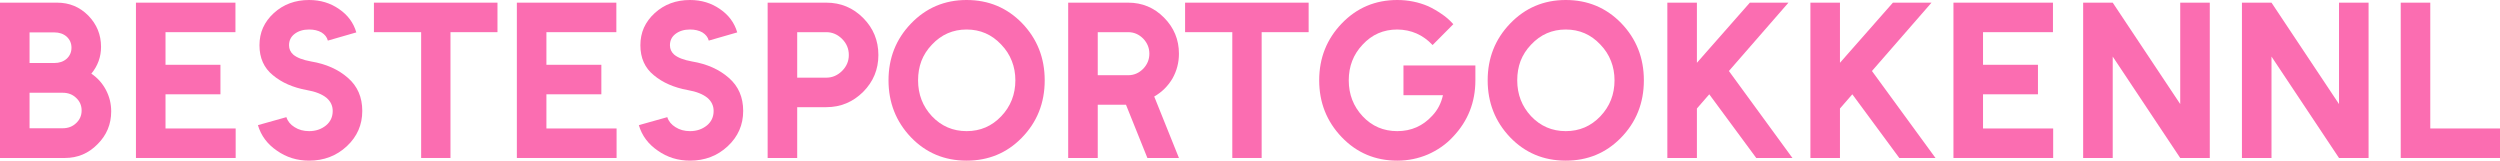
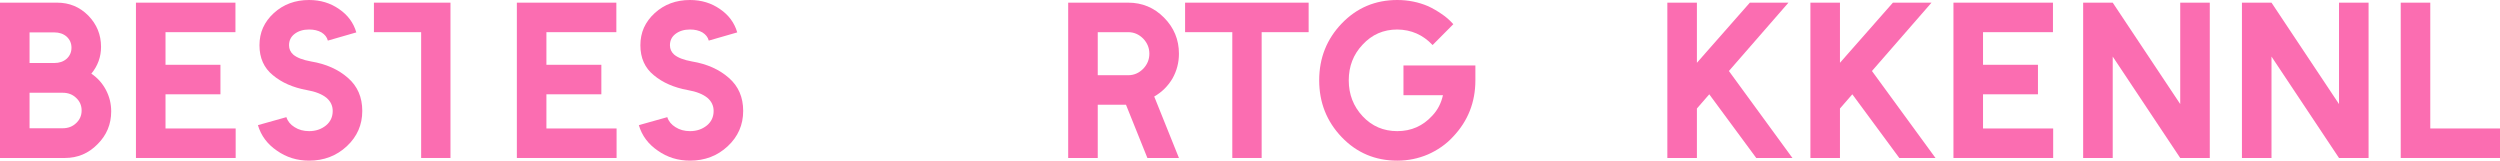
<svg xmlns="http://www.w3.org/2000/svg" width="249" height="16" viewBox="0 0 249 16" fill="none">
  <path d="M2.944 9.238V12.774H6.24C6.782 12.774 7.229 12.604 7.581 12.265C7.947 11.926 8.13 11.506 8.13 11.005C8.13 10.505 7.947 10.085 7.581 9.746C7.229 9.407 6.782 9.238 6.24 9.238H2.944ZM2.944 3.227V6.276H5.405C5.904 6.276 6.314 6.136 6.636 5.856C6.958 5.562 7.119 5.193 7.119 4.751C7.119 4.309 6.958 3.941 6.636 3.646C6.314 3.366 5.904 3.227 5.405 3.227H2.944ZM0 0.265H5.691C6.907 0.265 7.94 0.692 8.789 1.547C9.639 2.416 10.064 3.455 10.064 4.663C10.064 5.665 9.742 6.556 9.097 7.337C9.712 7.75 10.196 8.287 10.547 8.95C10.899 9.613 11.075 10.328 11.075 11.094C11.075 12.376 10.62 13.466 9.712 14.365C8.819 15.278 7.735 15.735 6.46 15.735H0V0.265Z" fill="#FB6DB1" />
  <path d="M13.54 15.735V0.265H23.45V3.204H16.485V6.453H21.956V9.392H16.485V12.796H23.472V15.735H13.54Z" fill="#FB6DB1" />
  <path d="M30.787 0C31.915 0 32.911 0.302 33.776 0.906C34.64 1.495 35.211 2.269 35.489 3.227L32.655 4.044C32.567 3.705 32.355 3.433 32.018 3.227C31.681 3.035 31.27 2.939 30.787 2.939C30.201 2.939 29.718 3.087 29.337 3.381C28.971 3.661 28.788 4.037 28.788 4.508C28.788 4.877 28.927 5.186 29.205 5.436C29.571 5.746 30.165 5.974 30.985 6.122C32.479 6.372 33.702 6.917 34.654 7.757C35.607 8.582 36.083 9.68 36.083 11.05C36.083 12.435 35.57 13.606 34.545 14.563C33.519 15.521 32.267 16 30.787 16C29.586 16 28.517 15.668 27.579 15.005C26.627 14.357 25.997 13.51 25.689 12.464L28.524 11.668C28.656 12.081 28.927 12.412 29.337 12.663C29.747 12.928 30.23 13.061 30.787 13.061C31.446 13.061 32.01 12.869 32.479 12.486C32.919 12.118 33.138 11.639 33.138 11.05C33.138 10.534 32.933 10.099 32.523 9.746C32.069 9.378 31.417 9.12 30.567 8.972C29.19 8.722 28.062 8.228 27.183 7.492C26.29 6.77 25.843 5.775 25.843 4.508C25.843 3.875 25.96 3.293 26.195 2.762C26.444 2.217 26.803 1.731 27.271 1.304C28.224 0.435 29.395 0 30.787 0Z" fill="#FB6DB1" />
-   <path d="M37.243 0.265H49.549V3.204H44.868V15.735H41.946V3.204H37.243V0.265Z" fill="#FB6DB1" />
+   <path d="M37.243 0.265H49.549H44.868V15.735H41.946V3.204H37.243V0.265Z" fill="#FB6DB1" />
  <path d="M51.479 15.735V0.265H61.389V3.204H54.423V6.453H59.895V9.392H54.423V12.796H61.411V15.735H51.479Z" fill="#FB6DB1" />
  <path d="M68.726 0C69.854 0 70.85 0.302 71.714 0.906C72.578 1.495 73.15 2.269 73.428 3.227L70.593 4.044C70.505 3.705 70.293 3.433 69.956 3.227C69.619 3.035 69.209 2.939 68.726 2.939C68.14 2.939 67.656 3.087 67.275 3.381C66.909 3.661 66.726 4.037 66.726 4.508C66.726 4.877 66.865 5.186 67.144 5.436C67.51 5.746 68.103 5.974 68.924 6.122C70.418 6.372 71.641 6.917 72.593 7.757C73.545 8.582 74.021 9.68 74.021 11.05C74.021 12.435 73.509 13.606 72.483 14.563C71.458 15.521 70.205 16 68.726 16C67.525 16 66.455 15.668 65.518 15.005C64.565 14.357 63.935 13.51 63.628 12.464L66.462 11.668C66.594 12.081 66.865 12.412 67.275 12.663C67.686 12.928 68.169 13.061 68.726 13.061C69.385 13.061 69.949 12.869 70.418 12.486C70.857 12.118 71.077 11.639 71.077 11.05C71.077 10.534 70.872 10.099 70.462 9.746C70.007 9.378 69.356 9.12 68.506 8.972C67.129 8.722 66.001 8.228 65.122 7.492C64.228 6.77 63.782 5.775 63.782 4.508C63.782 3.875 63.899 3.293 64.133 2.762C64.382 2.217 64.741 1.731 65.21 1.304C66.162 0.435 67.334 0 68.726 0Z" fill="#FB6DB1" />
-   <path d="M79.401 3.204V7.735H82.302C82.902 7.735 83.43 7.506 83.884 7.05C84.323 6.608 84.543 6.085 84.543 5.481C84.543 4.862 84.323 4.331 83.884 3.889C83.43 3.433 82.902 3.204 82.302 3.204H79.401ZM76.457 0.265H82.302C83.737 0.265 84.96 0.773 85.971 1.79C86.982 2.807 87.487 4.037 87.487 5.481C87.487 6.91 86.982 8.133 85.971 9.149C84.946 10.166 83.722 10.674 82.302 10.674H79.401V15.735H76.457V0.265Z" fill="#FB6DB1" />
-   <path d="M96.274 2.939C94.912 2.939 93.762 3.44 92.824 4.442C92.356 4.928 92.004 5.473 91.77 6.077C91.55 6.667 91.44 7.308 91.44 8C91.44 9.4 91.902 10.593 92.824 11.58C93.762 12.567 94.912 13.061 96.274 13.061C97.637 13.061 98.787 12.567 99.724 11.58C100.662 10.593 101.13 9.4 101.13 8C101.13 7.308 101.013 6.667 100.779 6.077C100.544 5.473 100.193 4.928 99.724 4.442C98.787 3.44 97.637 2.939 96.274 2.939ZM96.274 0C98.457 0 100.295 0.766 101.79 2.298C103.298 3.86 104.053 5.761 104.053 8C104.053 10.269 103.284 12.184 101.746 13.746C100.266 15.249 98.442 16 96.274 16C94.062 16 92.209 15.219 90.715 13.658C89.235 12.096 88.496 10.21 88.496 8C88.496 5.79 89.235 3.912 90.715 2.365C92.224 0.788 94.077 0 96.274 0Z" fill="#FB6DB1" />
  <path d="M109.336 3.204V7.492H112.368C112.939 7.492 113.437 7.278 113.862 6.851C114.272 6.424 114.477 5.923 114.477 5.348C114.477 4.773 114.272 4.273 113.862 3.845C113.437 3.418 112.939 3.204 112.368 3.204H109.336ZM106.391 0.265H112.368C113.76 0.265 114.946 0.759 115.928 1.746C116.924 2.748 117.422 3.948 117.422 5.348C117.422 6.247 117.202 7.079 116.763 7.845C116.309 8.597 115.708 9.186 114.961 9.613L117.422 15.735H114.28L112.148 10.431H109.336V15.735H106.391V0.265Z" fill="#FB6DB1" />
  <path d="M118.035 0.265H130.34V3.204H125.66V15.735H122.737V3.204H118.035V0.265Z" fill="#FB6DB1" />
  <path d="M139.17 0C139.712 0 140.239 0.052 140.752 0.155C141.265 0.258 141.763 0.413 142.246 0.619C142.715 0.84 143.162 1.098 143.586 1.392C144.011 1.672 144.399 2.011 144.751 2.409L142.686 4.486C141.733 3.47 140.561 2.954 139.17 2.939C137.793 2.939 136.643 3.44 135.72 4.442C134.797 5.414 134.336 6.6 134.336 8C134.336 9.4 134.797 10.593 135.72 11.58C136.643 12.567 137.793 13.061 139.17 13.061C140.561 13.061 141.726 12.545 142.664 11.514C142.927 11.234 143.147 10.925 143.323 10.586C143.499 10.247 143.63 9.878 143.718 9.481H139.785V6.519H146.948V8C146.948 10.181 146.209 12.052 144.729 13.613C144.378 13.996 143.989 14.335 143.564 14.63C143.14 14.925 142.693 15.175 142.224 15.381C141.257 15.794 140.239 16 139.17 16C136.972 16 135.127 15.219 133.632 13.658C132.138 12.096 131.391 10.21 131.391 8C131.391 5.775 132.146 3.882 133.654 2.32C135.149 0.773 136.987 0 139.17 0Z" fill="#FB6DB1" />
-   <path d="M155.95 2.939C154.588 2.939 153.438 3.44 152.5 4.442C152.032 4.928 151.68 5.473 151.446 6.077C151.226 6.667 151.116 7.308 151.116 8C151.116 9.4 151.578 10.593 152.5 11.58C153.438 12.567 154.588 13.061 155.95 13.061C157.313 13.061 158.463 12.567 159.4 11.58C160.338 10.593 160.806 9.4 160.806 8C160.806 7.308 160.689 6.667 160.455 6.077C160.221 5.473 159.869 4.928 159.4 4.442C158.463 3.44 157.313 2.939 155.95 2.939ZM155.95 0C158.133 0 159.971 0.766 161.466 2.298C162.975 3.86 163.729 5.761 163.729 8C163.729 10.269 162.96 12.184 161.422 13.746C159.942 15.249 158.118 16 155.95 16C153.738 16 151.885 15.219 150.391 13.658C148.911 12.096 148.172 10.21 148.172 8C148.172 5.79 148.911 3.912 150.391 2.365C151.9 0.788 153.753 0 155.95 0Z" fill="#FB6DB1" />
  <path d="M166.067 15.735V0.265H169.012V6.254L174.285 0.265H178.131L172.198 7.072L178.526 15.735H174.923L170.242 9.392L169.012 10.807V15.735H166.067Z" fill="#FB6DB1" />
  <path d="M180.316 15.735V0.265H183.26V6.254L188.534 0.265H192.379L186.446 7.072L192.775 15.735H189.171L184.491 9.392L183.26 10.807V15.735H180.316Z" fill="#FB6DB1" />
  <path d="M194.564 15.735V0.265H204.474V3.204H197.509V6.453H202.98V9.392H197.509V12.796H204.496V15.735H194.564Z" fill="#FB6DB1" />
  <path d="M207.482 0.265H210.427L217.15 10.365V0.265H220.095V15.735H217.15L210.427 5.635V15.735H207.482V0.265Z" fill="#FB6DB1" />
  <path d="M223.297 0.265H226.241L232.965 10.365V0.265H235.91V15.735H232.965L226.241 5.635V15.735H223.297V0.265Z" fill="#FB6DB1" />
  <path d="M239.112 15.735V0.265H242.056V12.796H249V15.735H239.112Z" fill="#FB6DB1" />
</svg>